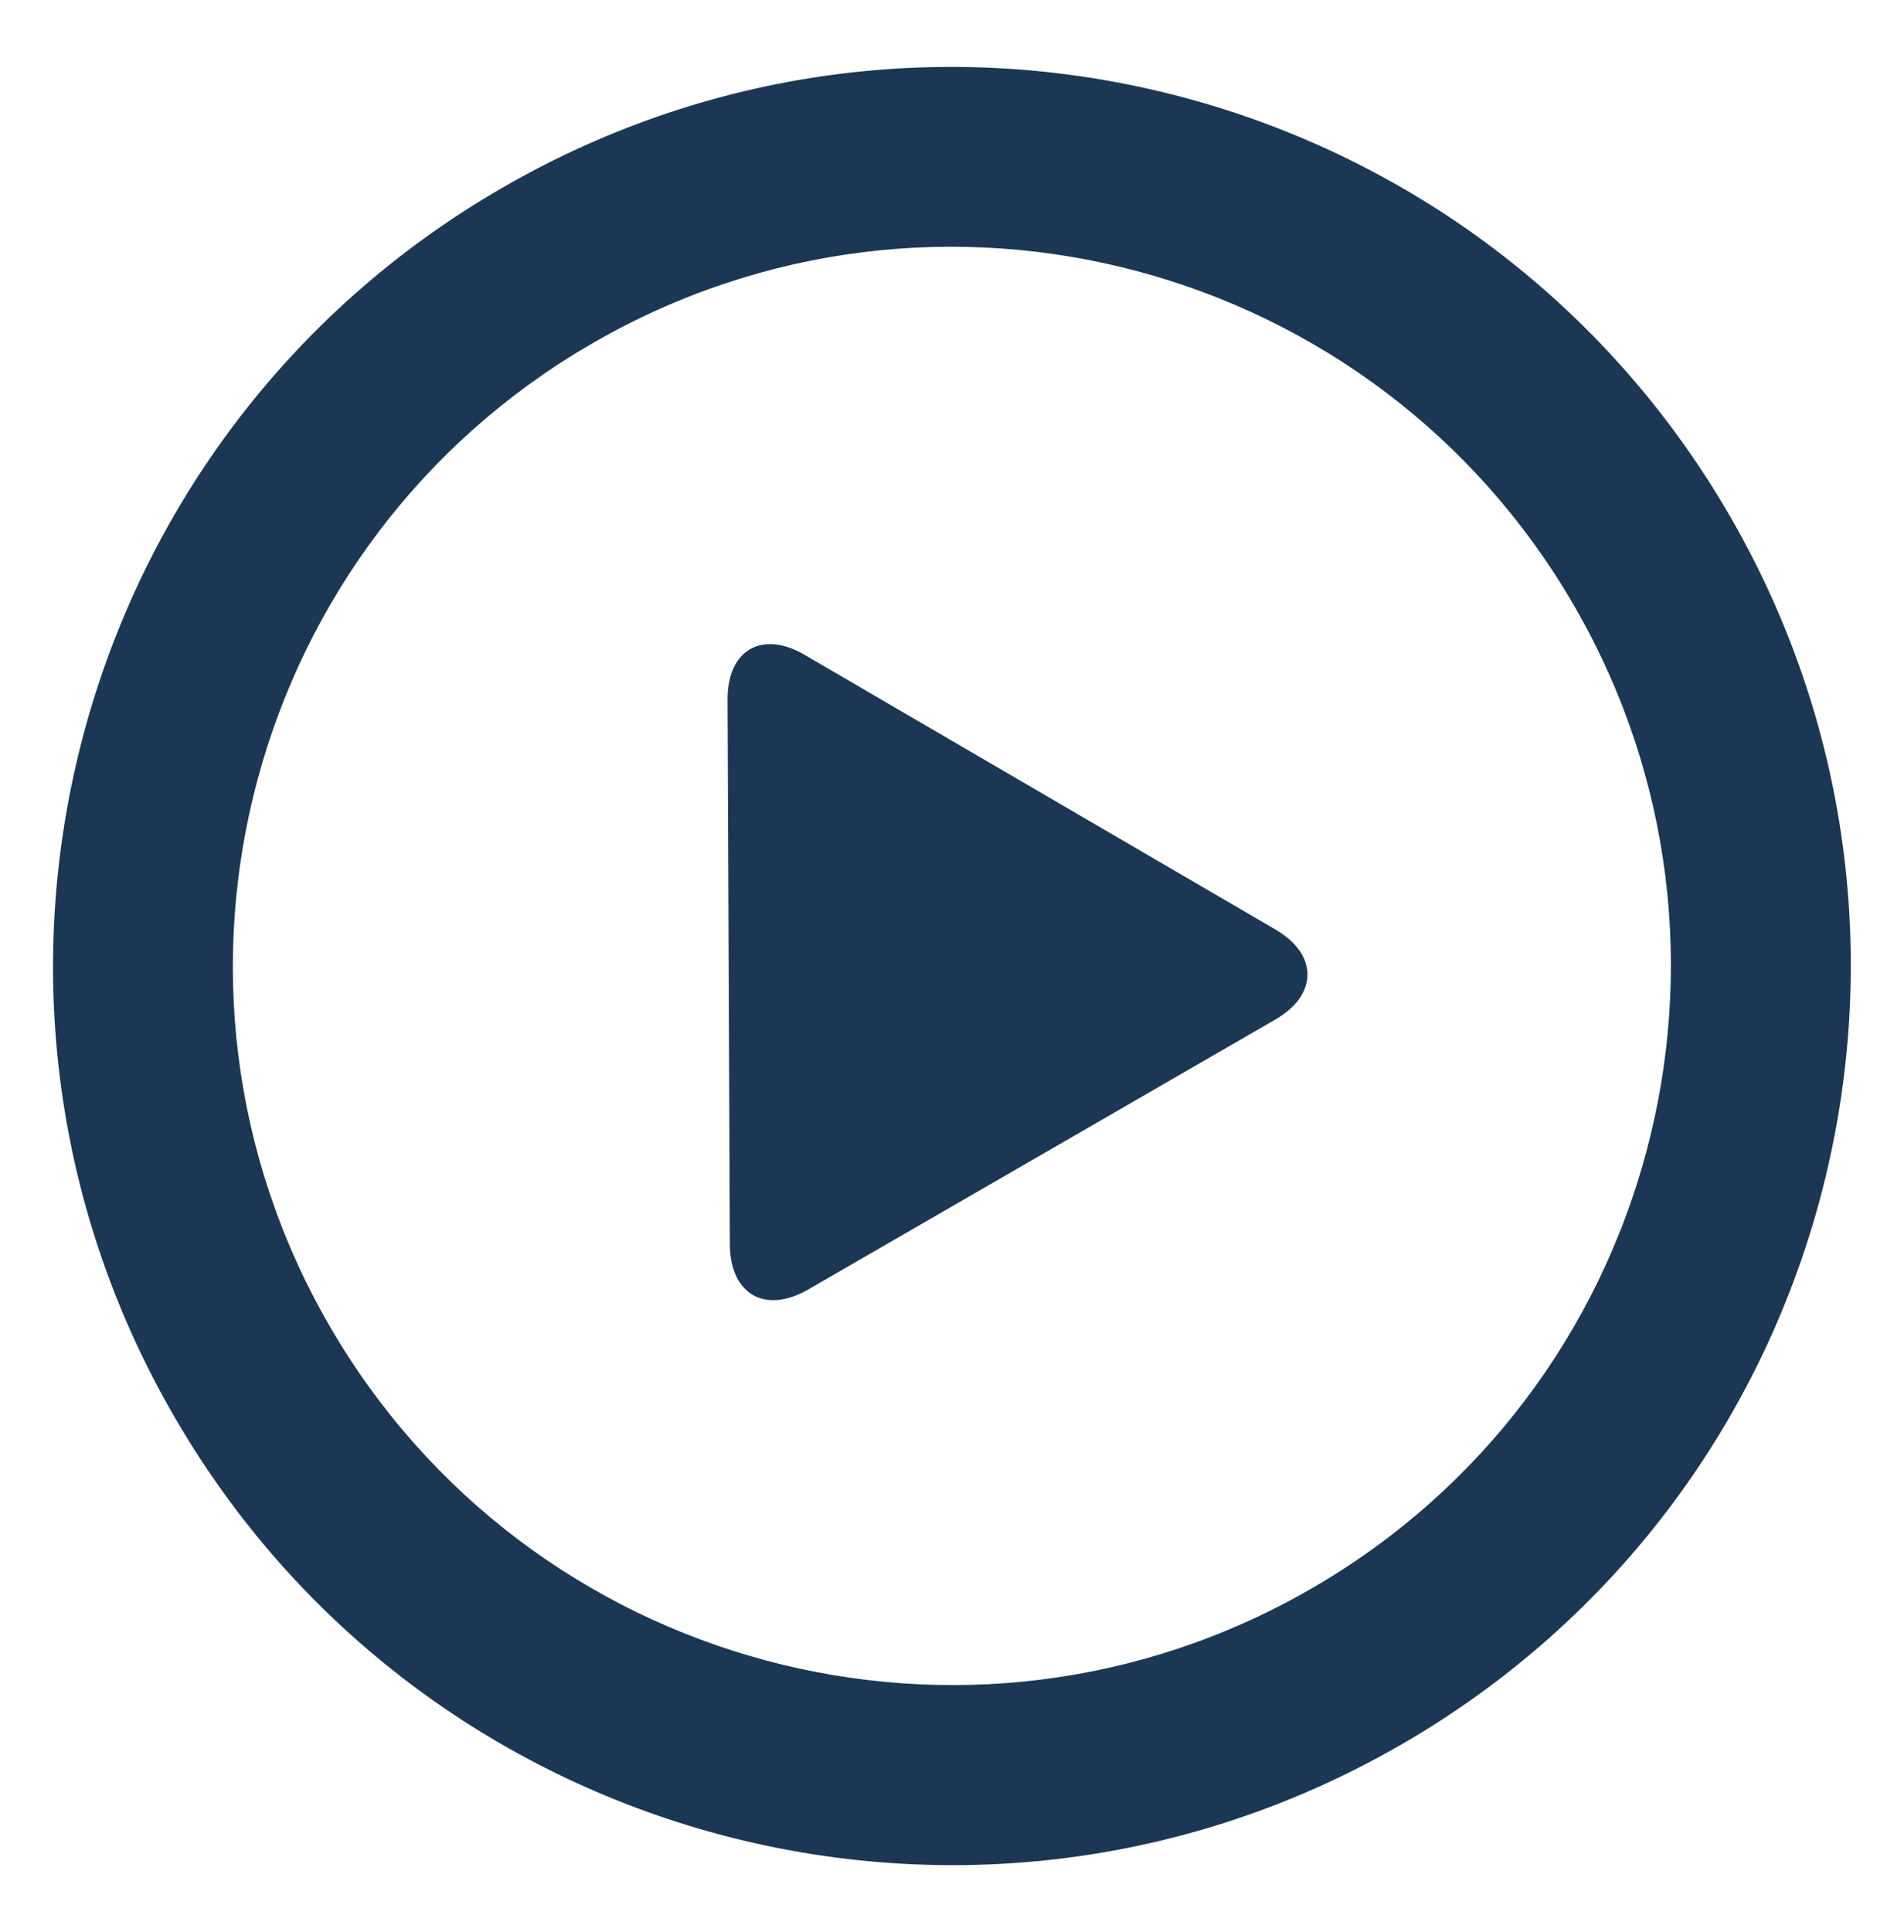
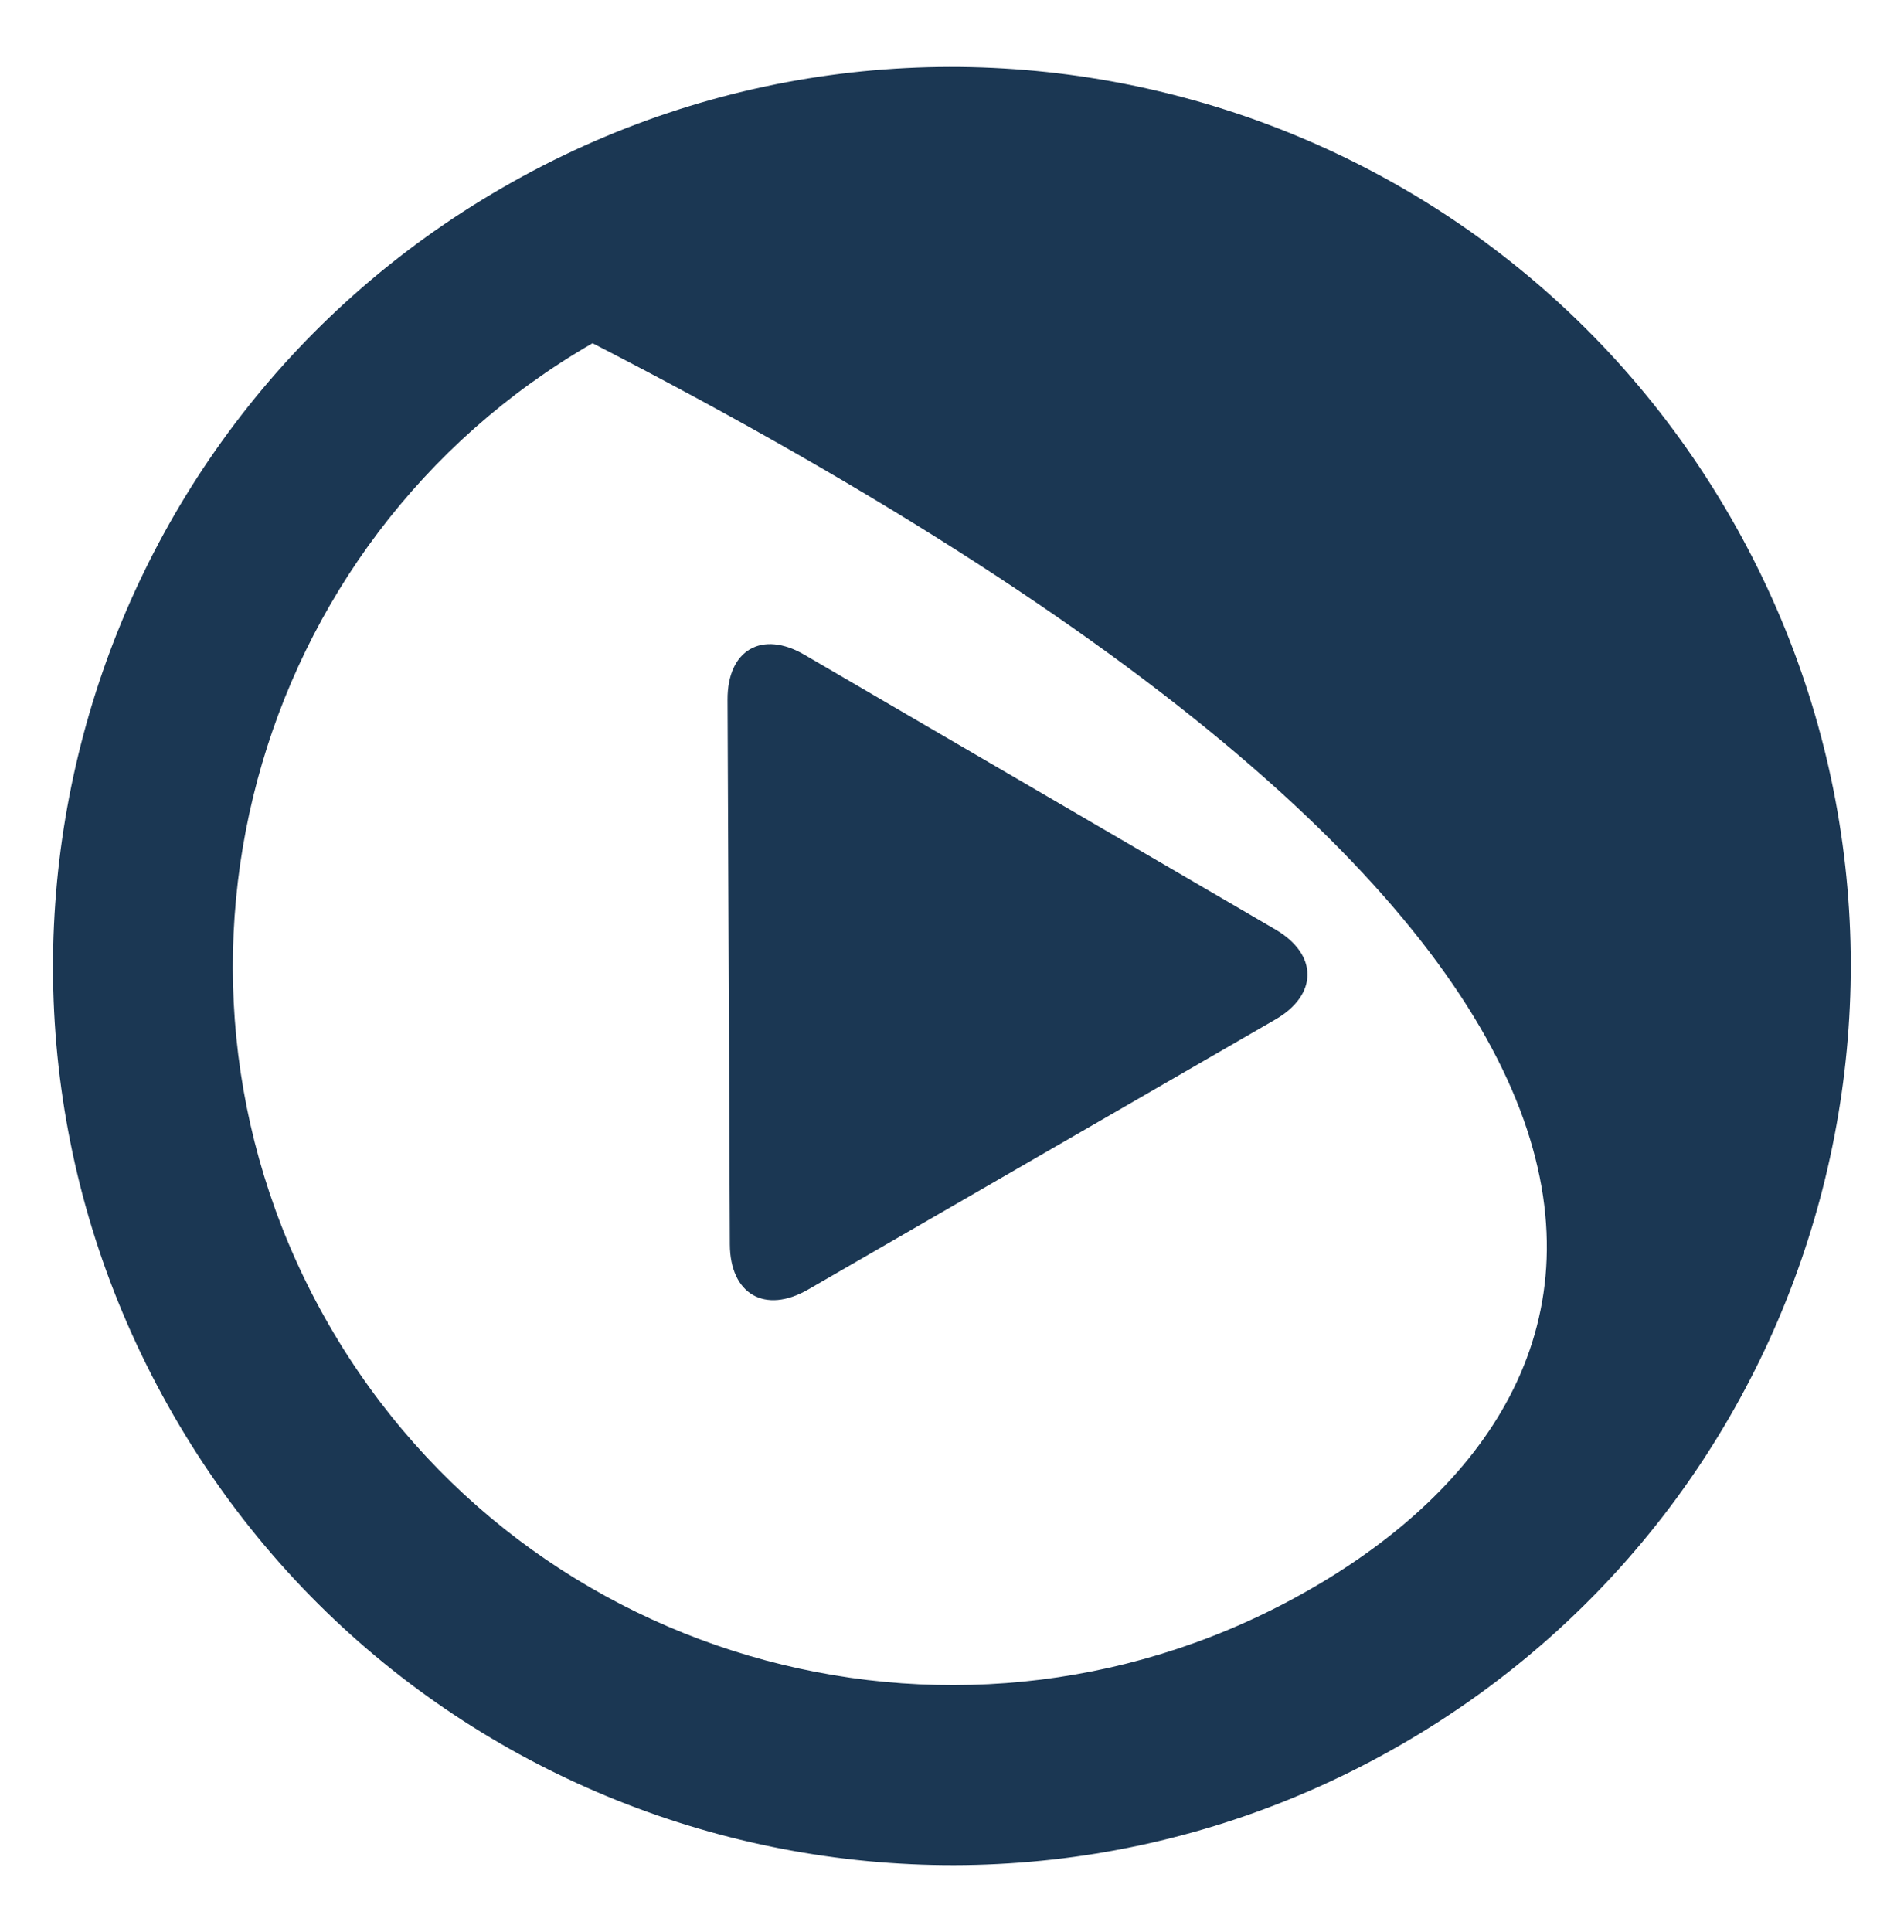
<svg xmlns="http://www.w3.org/2000/svg" version="1.1" id="Capa_1" x="0px" y="0px" width="21.48px" height="21.789px" viewBox="0 0 21.48 21.789" enable-background="new 0 0 21.48 21.789" xml:space="preserve">
  <g>
-     <path fill="#1B3753" d="M19.52,5.827c-2.801-4.85-9-6.513-13.85-3.711c-4.85,2.797-6.512,9-3.711,13.848   c2.797,4.851,9.001,6.511,13.85,3.711C20.659,16.876,22.319,10.675,19.52,5.827L19.52,5.827z M14.793,17.917   c-3.877,2.239-8.837,0.91-11.078-2.968C1.474,11.071,2.806,6.11,6.685,3.871c3.876-2.24,8.839-0.911,11.078,2.968   C20.002,10.718,18.672,15.68,14.793,17.917L14.793,17.917z M14.387,10.482L9.08,7.387C8.597,7.103,8.206,7.329,8.208,7.89   l0.026,6.145c0.003,0.562,0.397,0.789,0.884,0.508l5.267-3.043C14.87,11.222,14.874,10.765,14.387,10.482L14.387,10.482z" />
+     <path fill="#1B3753" d="M19.52,5.827c-2.801-4.85-9-6.513-13.85-3.711c-4.85,2.797-6.512,9-3.711,13.848   c2.797,4.851,9.001,6.511,13.85,3.711C20.659,16.876,22.319,10.675,19.52,5.827L19.52,5.827z M14.793,17.917   c-3.877,2.239-8.837,0.91-11.078-2.968C1.474,11.071,2.806,6.11,6.685,3.871C20.002,10.718,18.672,15.68,14.793,17.917L14.793,17.917z M14.387,10.482L9.08,7.387C8.597,7.103,8.206,7.329,8.208,7.89   l0.026,6.145c0.003,0.562,0.397,0.789,0.884,0.508l5.267-3.043C14.87,11.222,14.874,10.765,14.387,10.482L14.387,10.482z" />
  </g>
</svg>